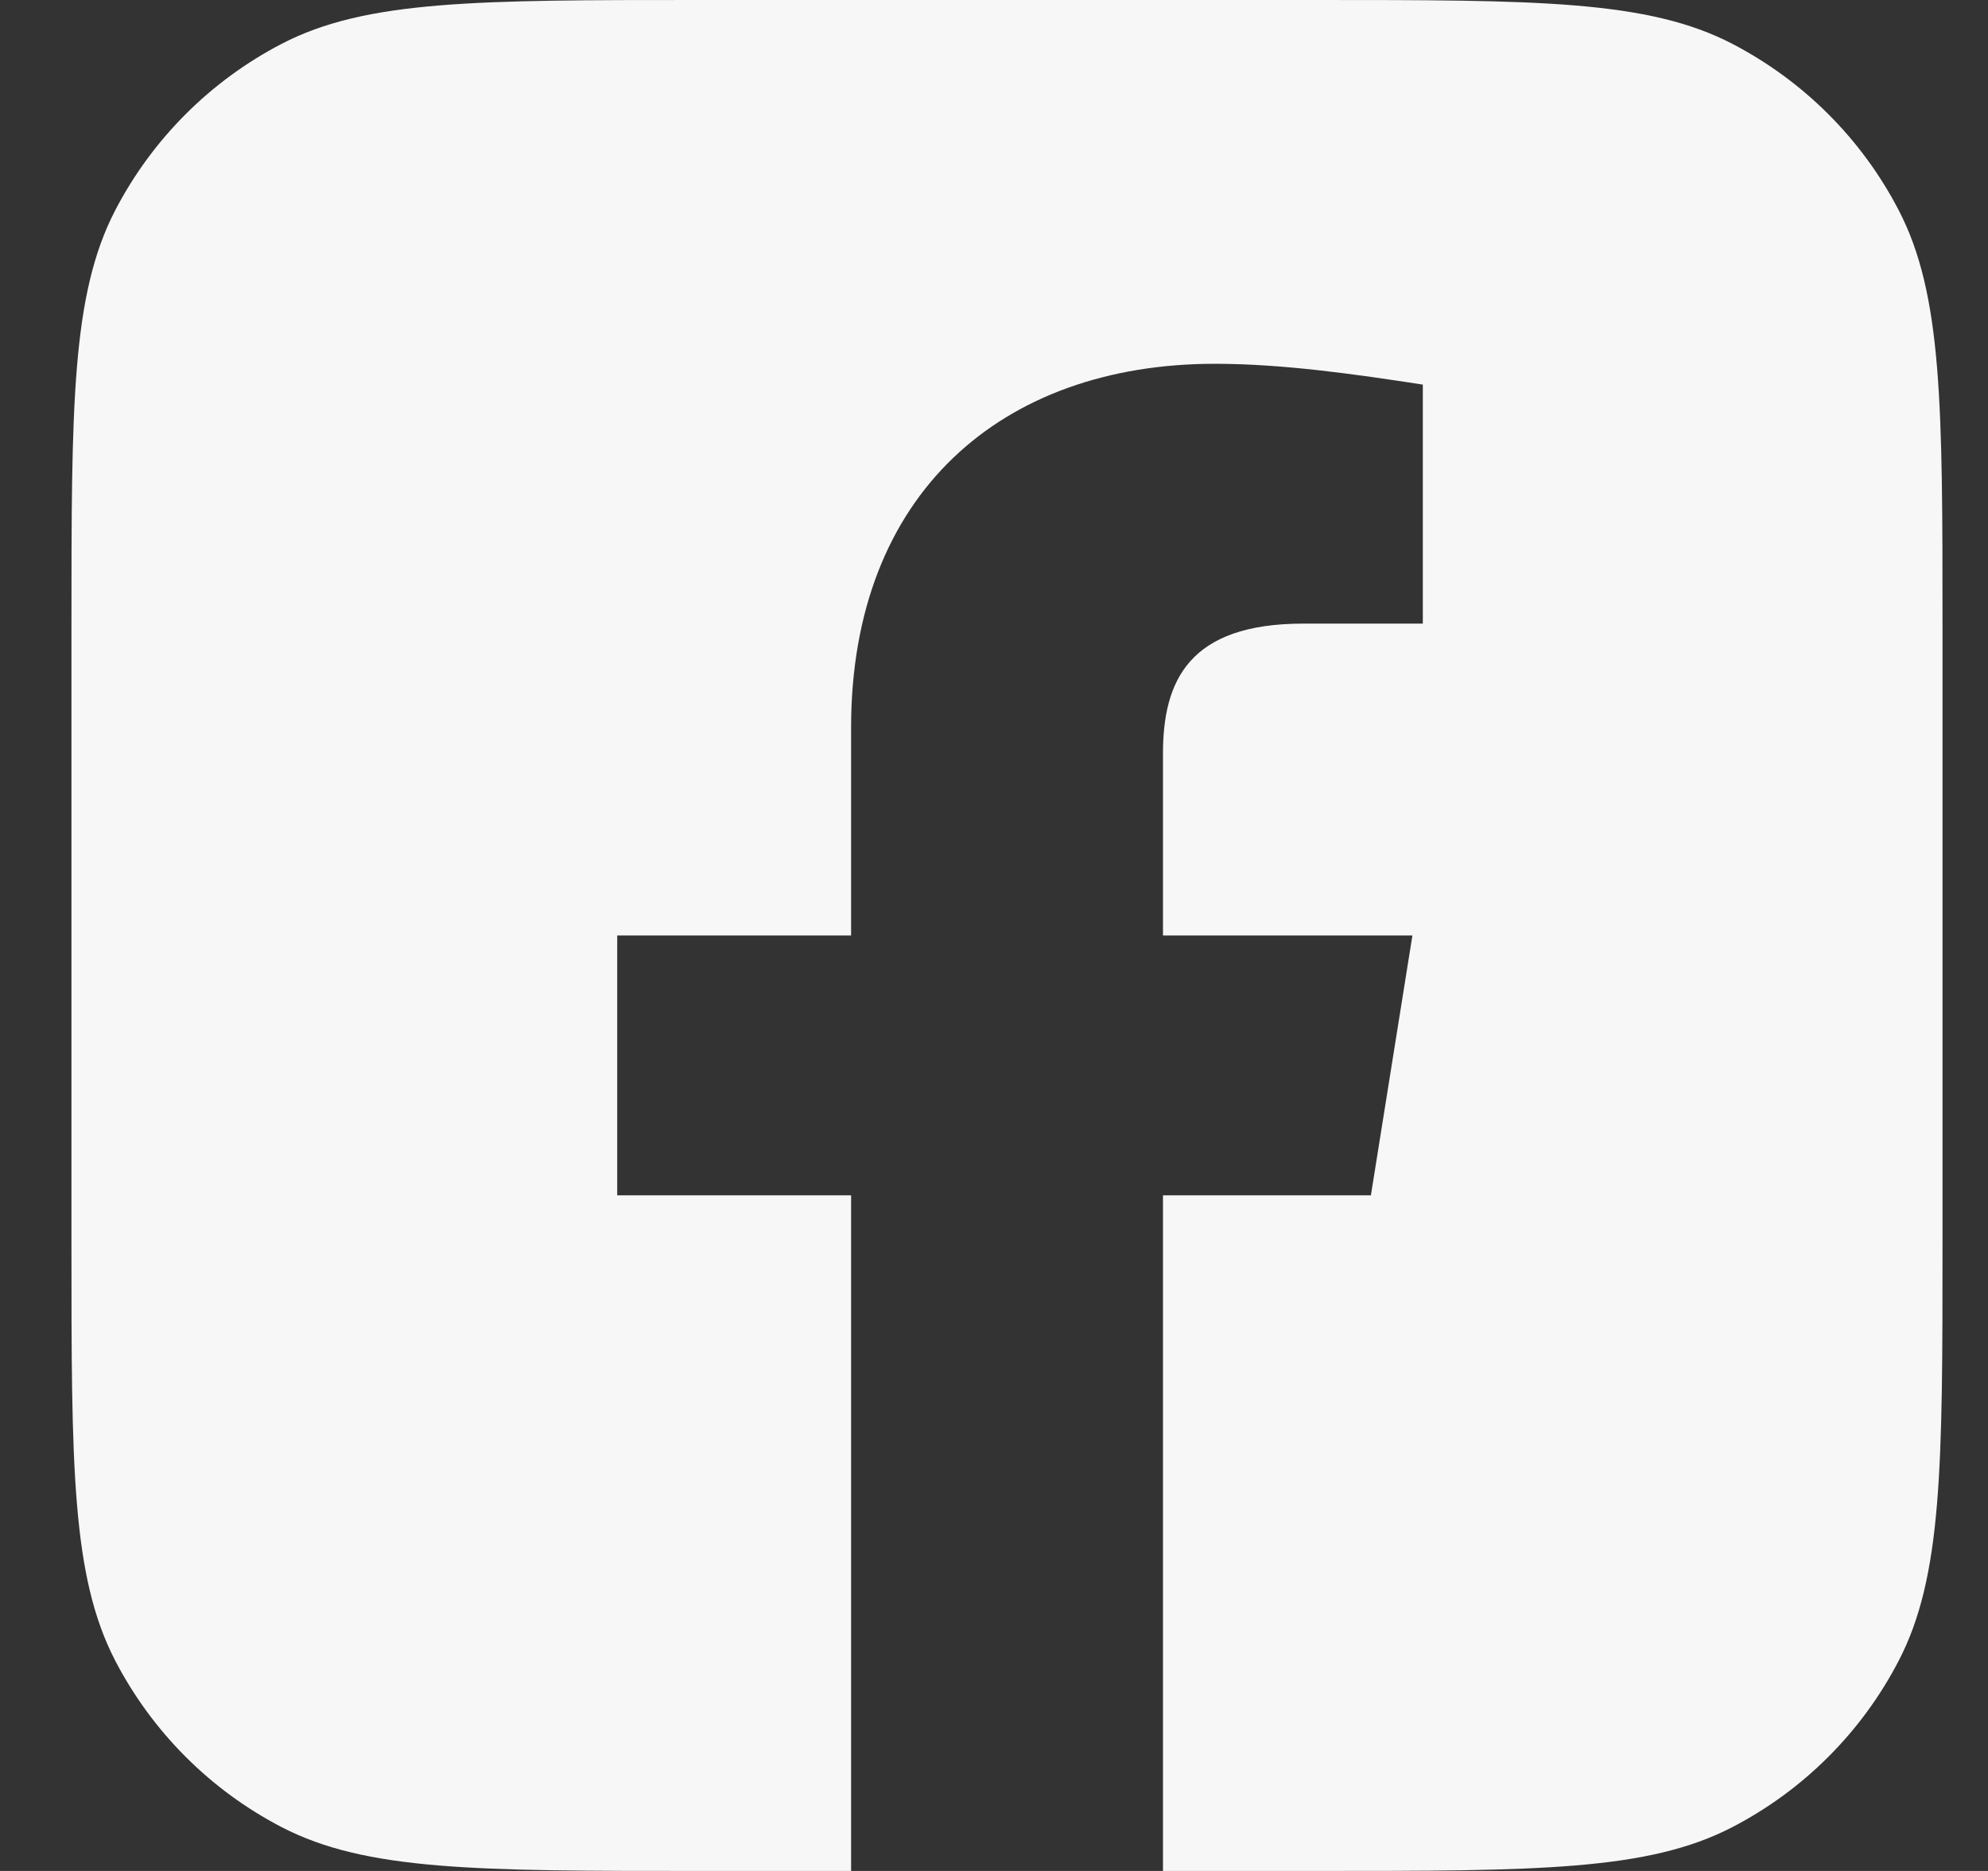
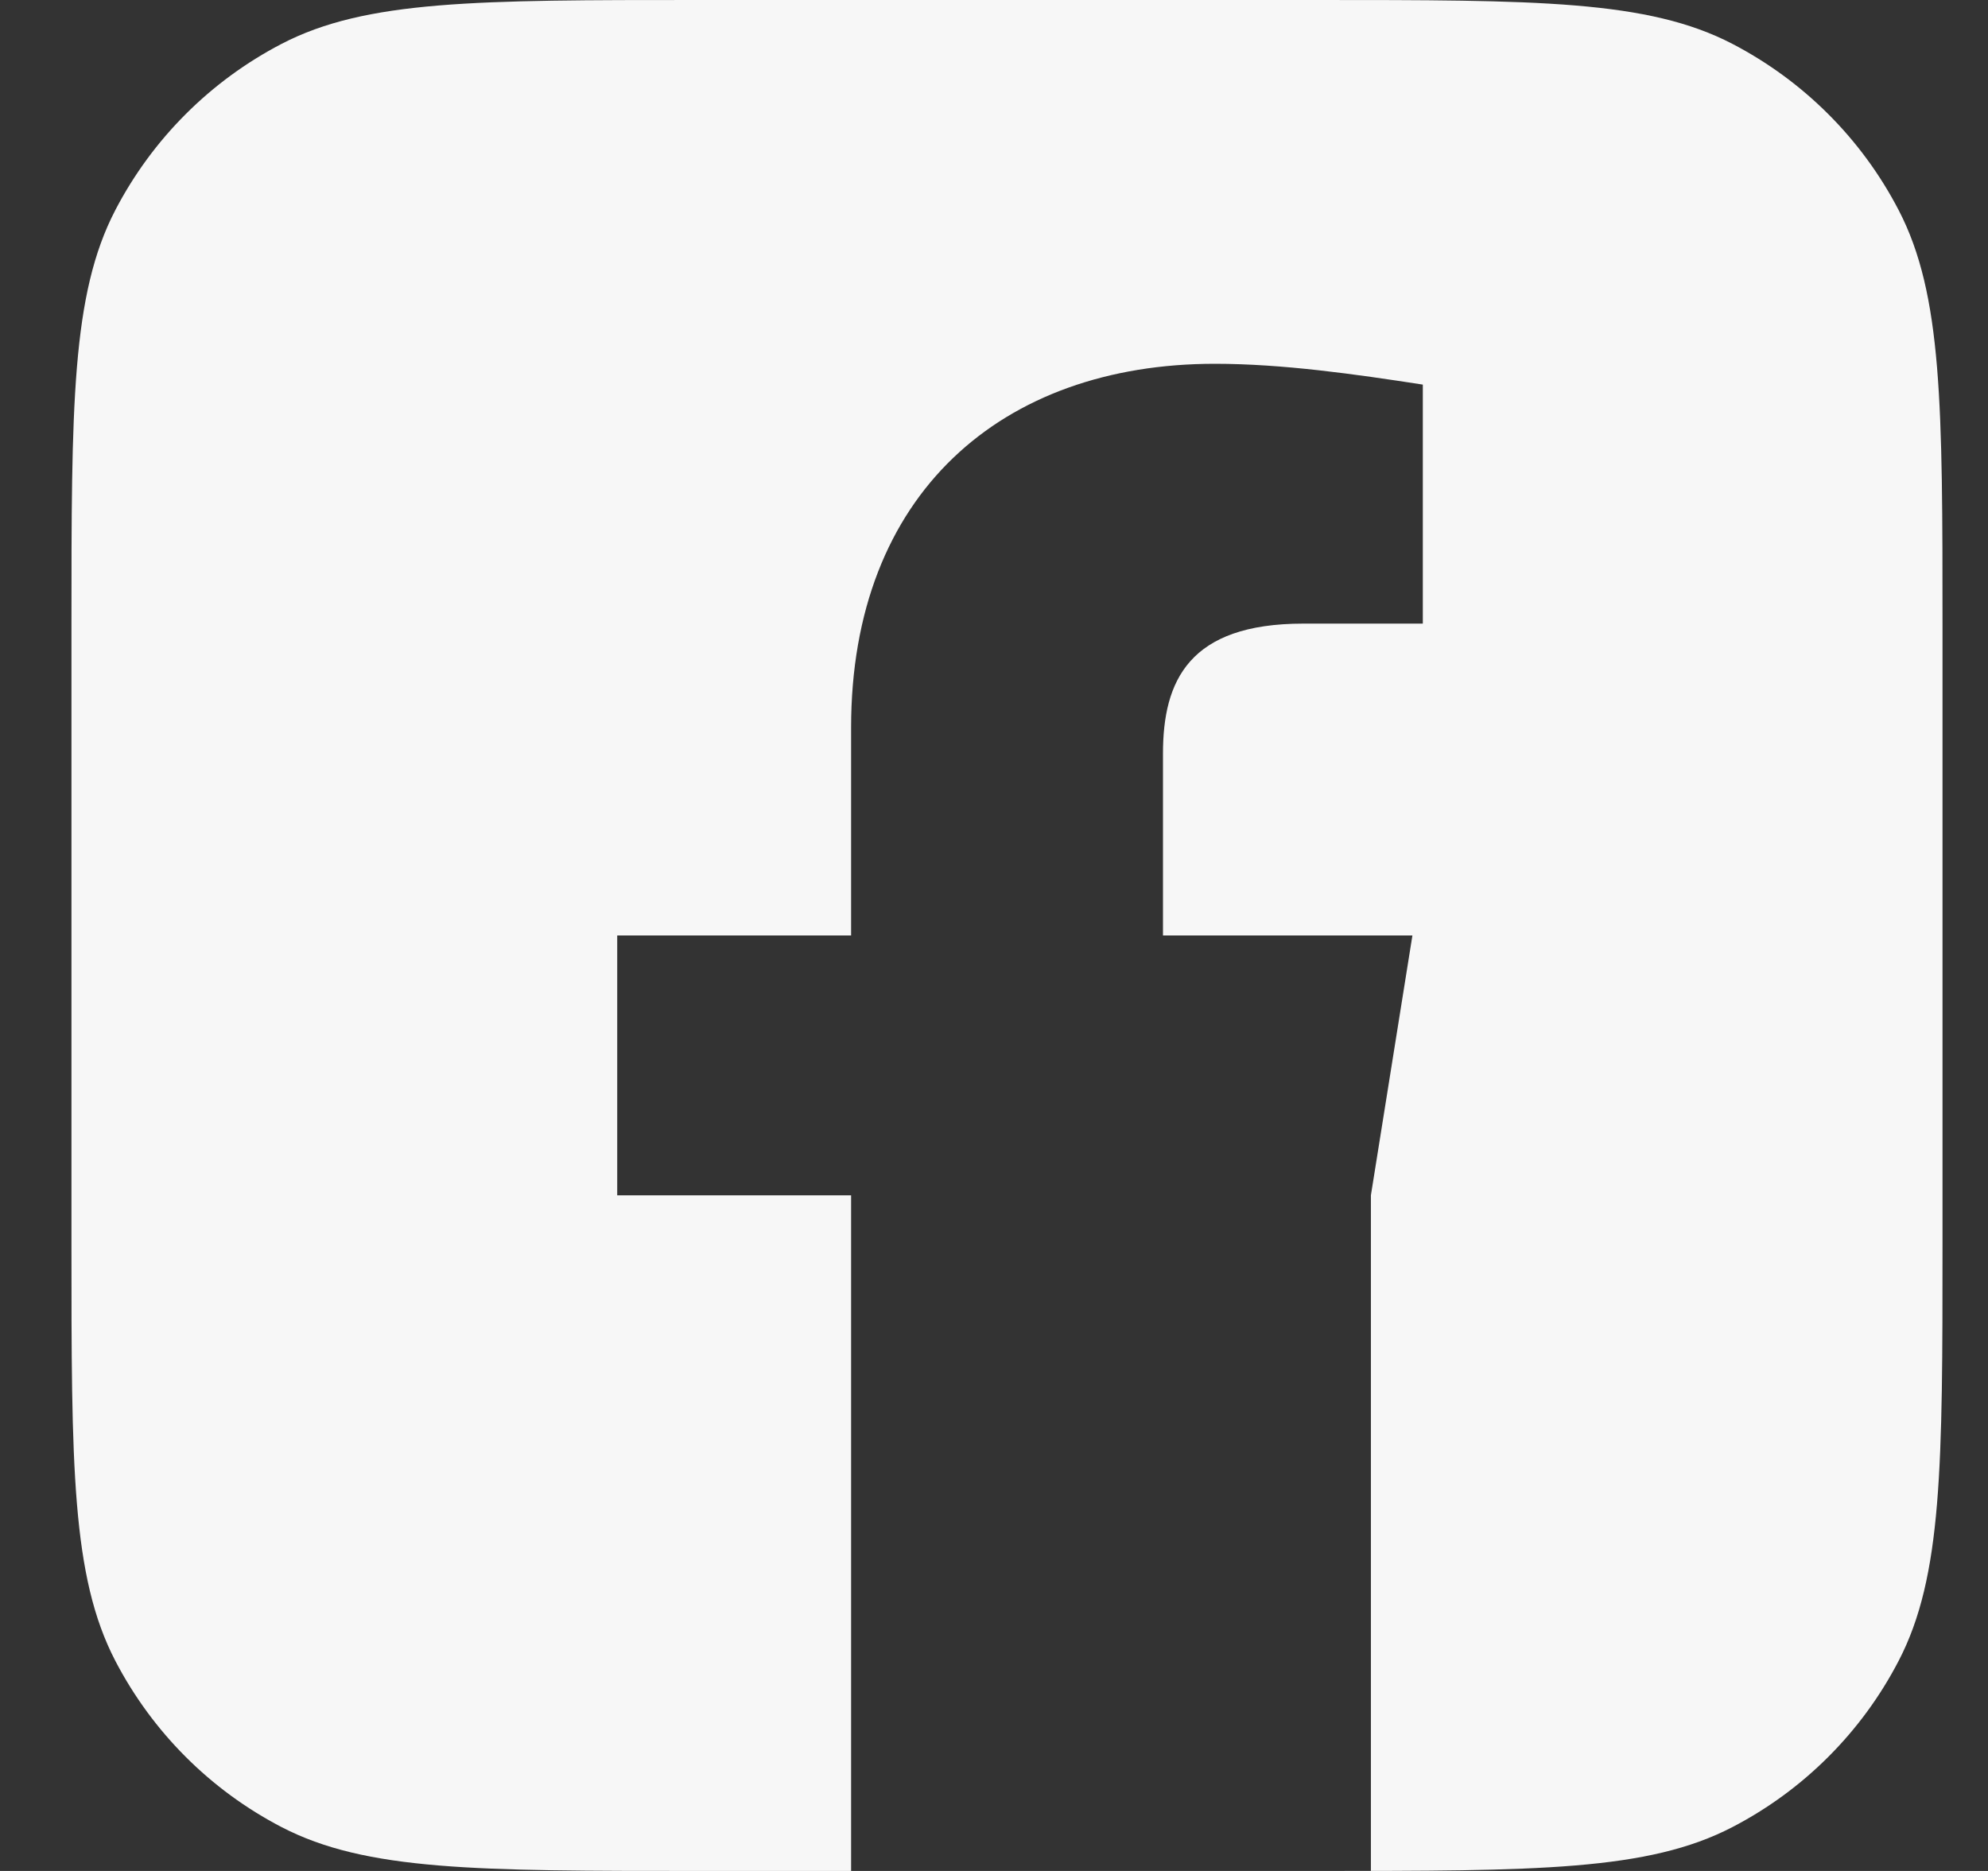
<svg xmlns="http://www.w3.org/2000/svg" width="17" height="16" viewBox="0 0 17 16" fill="none">
  <rect x="0" y="0" width="17" height="16" fill="#333333" stroke="none" />
-   <path fill-rule="evenodd" clip-rule="evenodd" d="M0.986 1.797C0.611 2.519 0.611 3.468 0.611 5.367V10.633C0.611 12.532 0.611 13.481 0.986 14.203C1.303 14.812 1.799 15.309 2.408 15.625C3.13 16 4.079 16 5.978 16H11.244C13.143 16 14.092 16 14.814 15.625C15.423 15.309 15.92 14.812 16.236 14.203C16.611 13.481 16.611 12.532 16.611 10.633V5.367C16.611 3.468 16.611 2.519 16.236 1.797C15.92 1.188 15.423 0.692 14.814 0.375C14.092 0 13.143 0 11.244 0H5.978C4.079 0 3.13 0 2.408 0.375C1.799 0.692 1.303 1.188 0.986 1.797ZM12.078 8L11.723 10.222H9.945V16H7.278V10.222H5.278V8H7.278V6.222C7.278 4.222 8.567 3.111 10.389 3.111C10.967 3.111 11.589 3.2 12.167 3.289V5.333H11.145C10.167 5.333 9.945 5.822 9.945 6.444V8H12.078Z" fill="#F7F7F7" />
+   <path fill-rule="evenodd" clip-rule="evenodd" d="M0.986 1.797C0.611 2.519 0.611 3.468 0.611 5.367V10.633C0.611 12.532 0.611 13.481 0.986 14.203C1.303 14.812 1.799 15.309 2.408 15.625C3.13 16 4.079 16 5.978 16H11.244C13.143 16 14.092 16 14.814 15.625C15.423 15.309 15.92 14.812 16.236 14.203C16.611 13.481 16.611 12.532 16.611 10.633V5.367C16.611 3.468 16.611 2.519 16.236 1.797C15.92 1.188 15.423 0.692 14.814 0.375C14.092 0 13.143 0 11.244 0H5.978C4.079 0 3.13 0 2.408 0.375C1.799 0.692 1.303 1.188 0.986 1.797ZM12.078 8L11.723 10.222V16H7.278V10.222H5.278V8H7.278V6.222C7.278 4.222 8.567 3.111 10.389 3.111C10.967 3.111 11.589 3.2 12.167 3.289V5.333H11.145C10.167 5.333 9.945 5.822 9.945 6.444V8H12.078Z" fill="#F7F7F7" />
</svg>